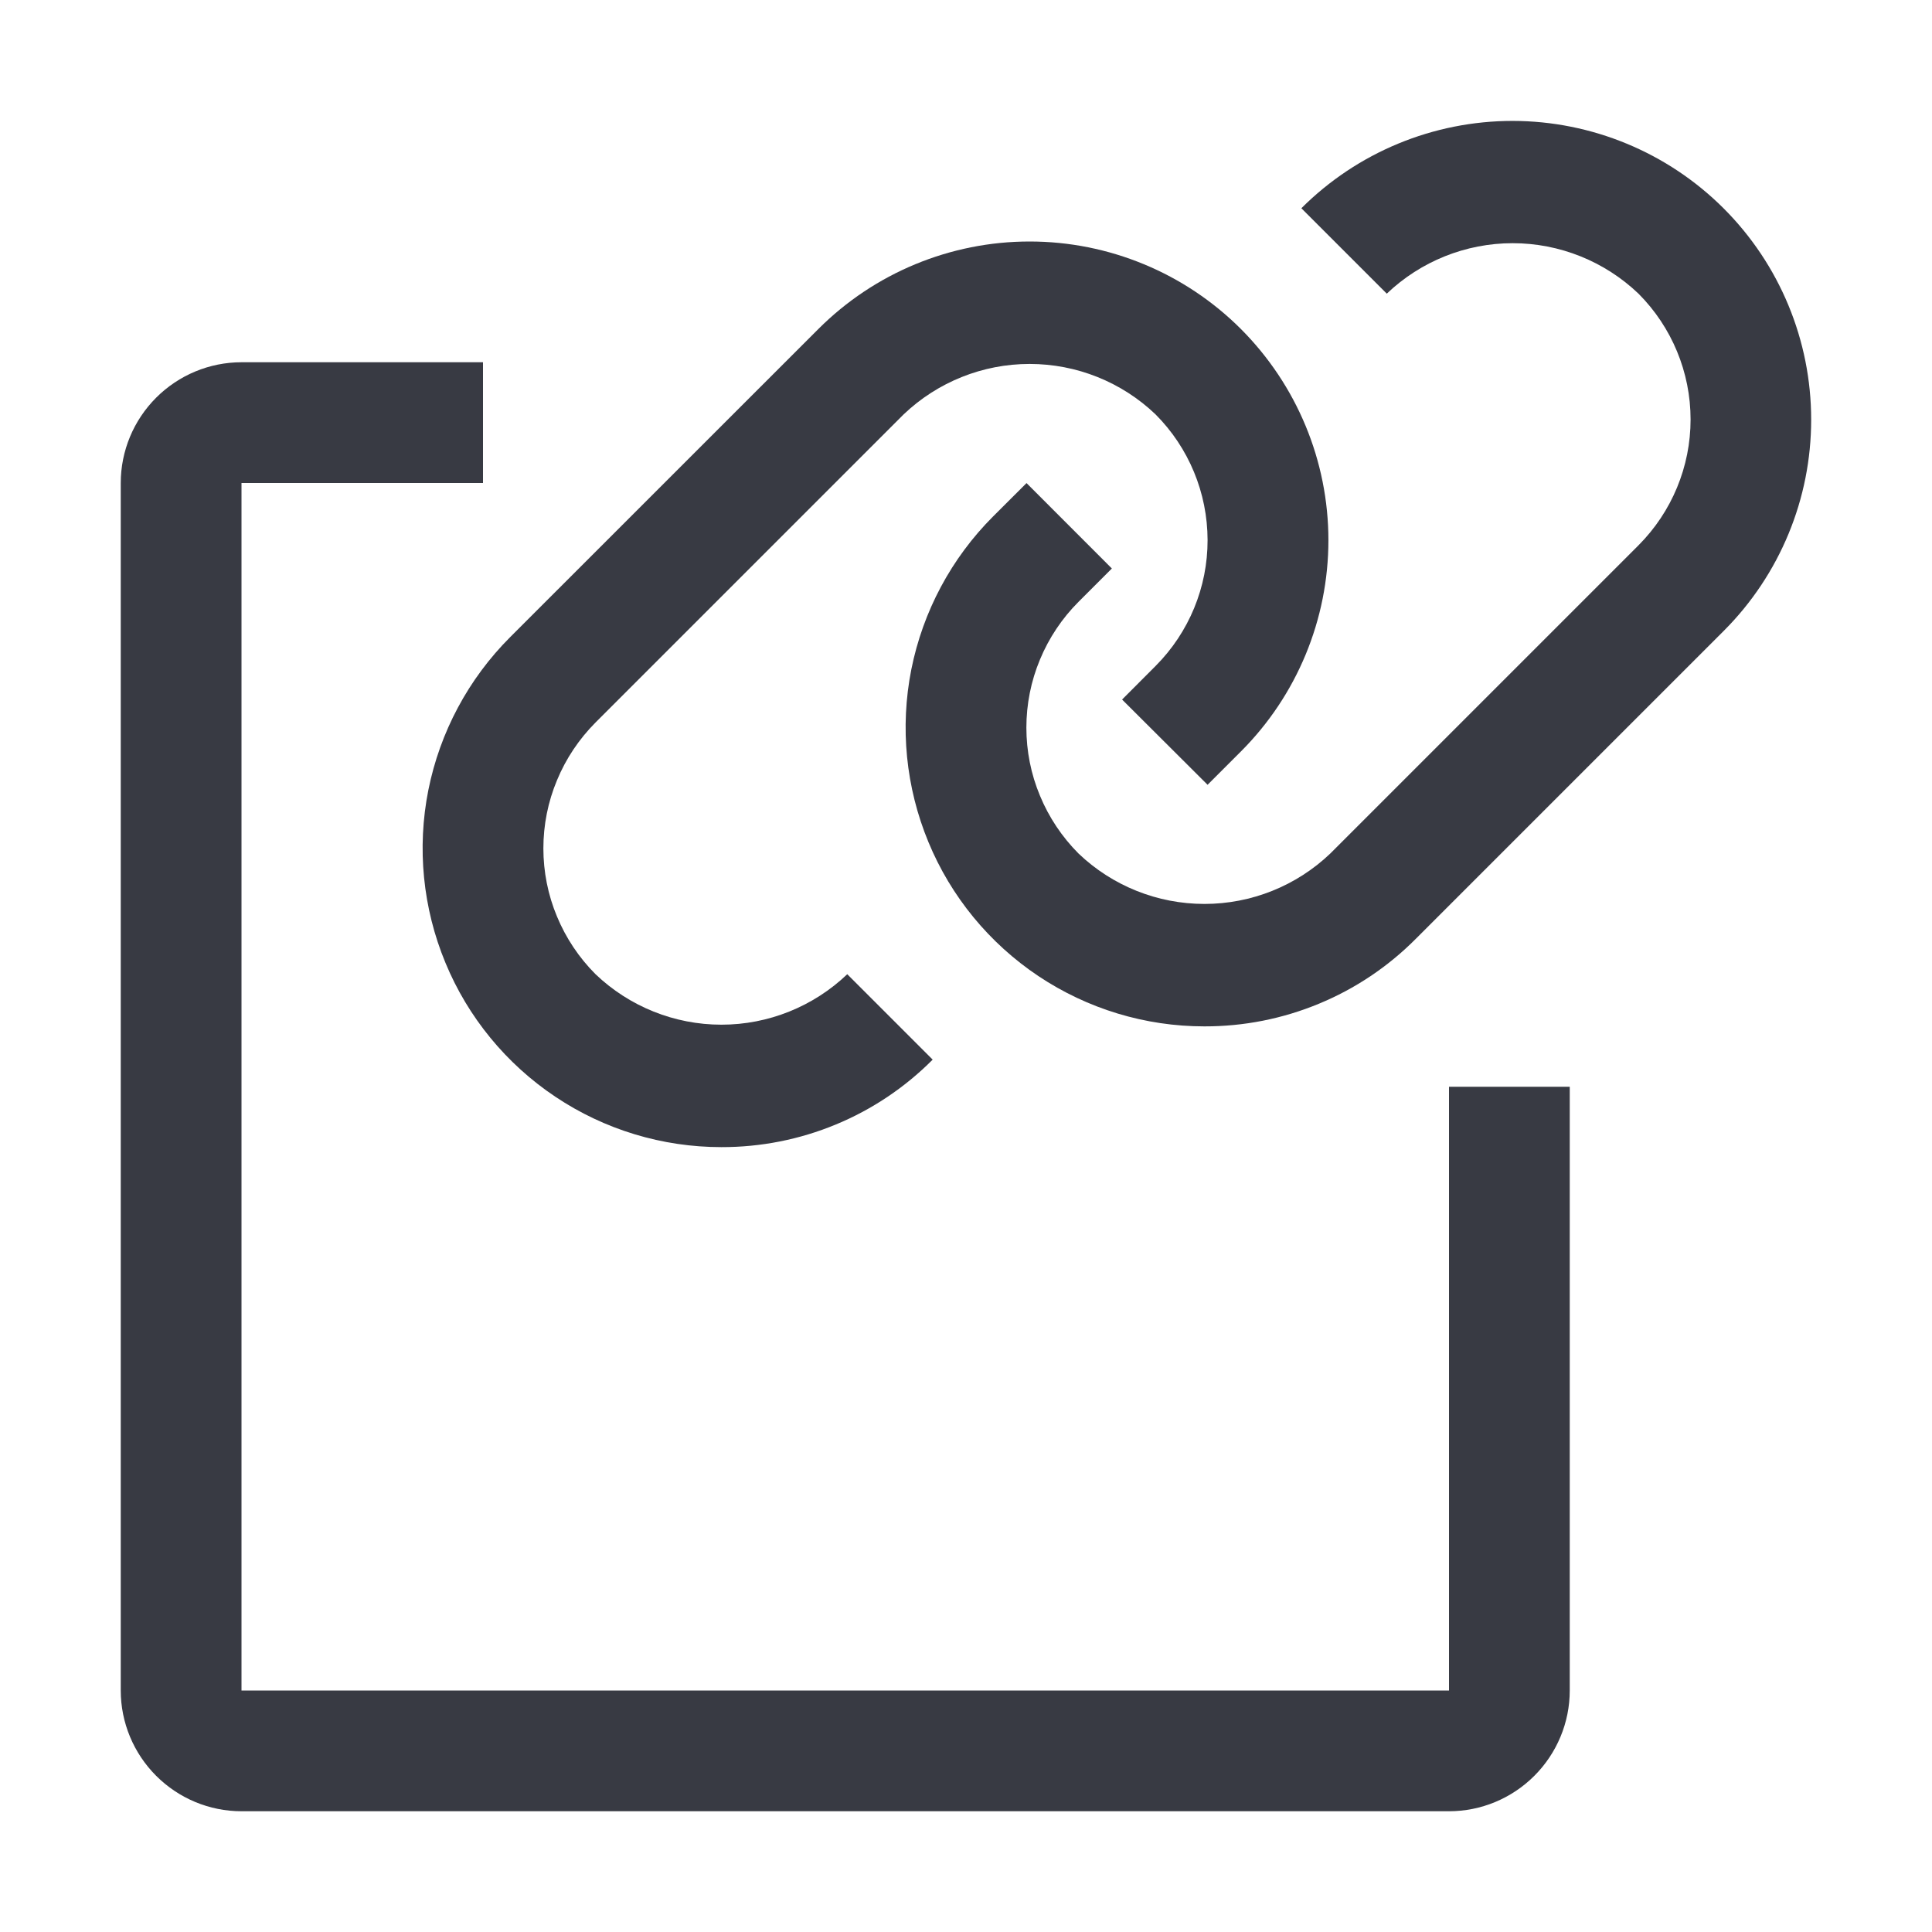
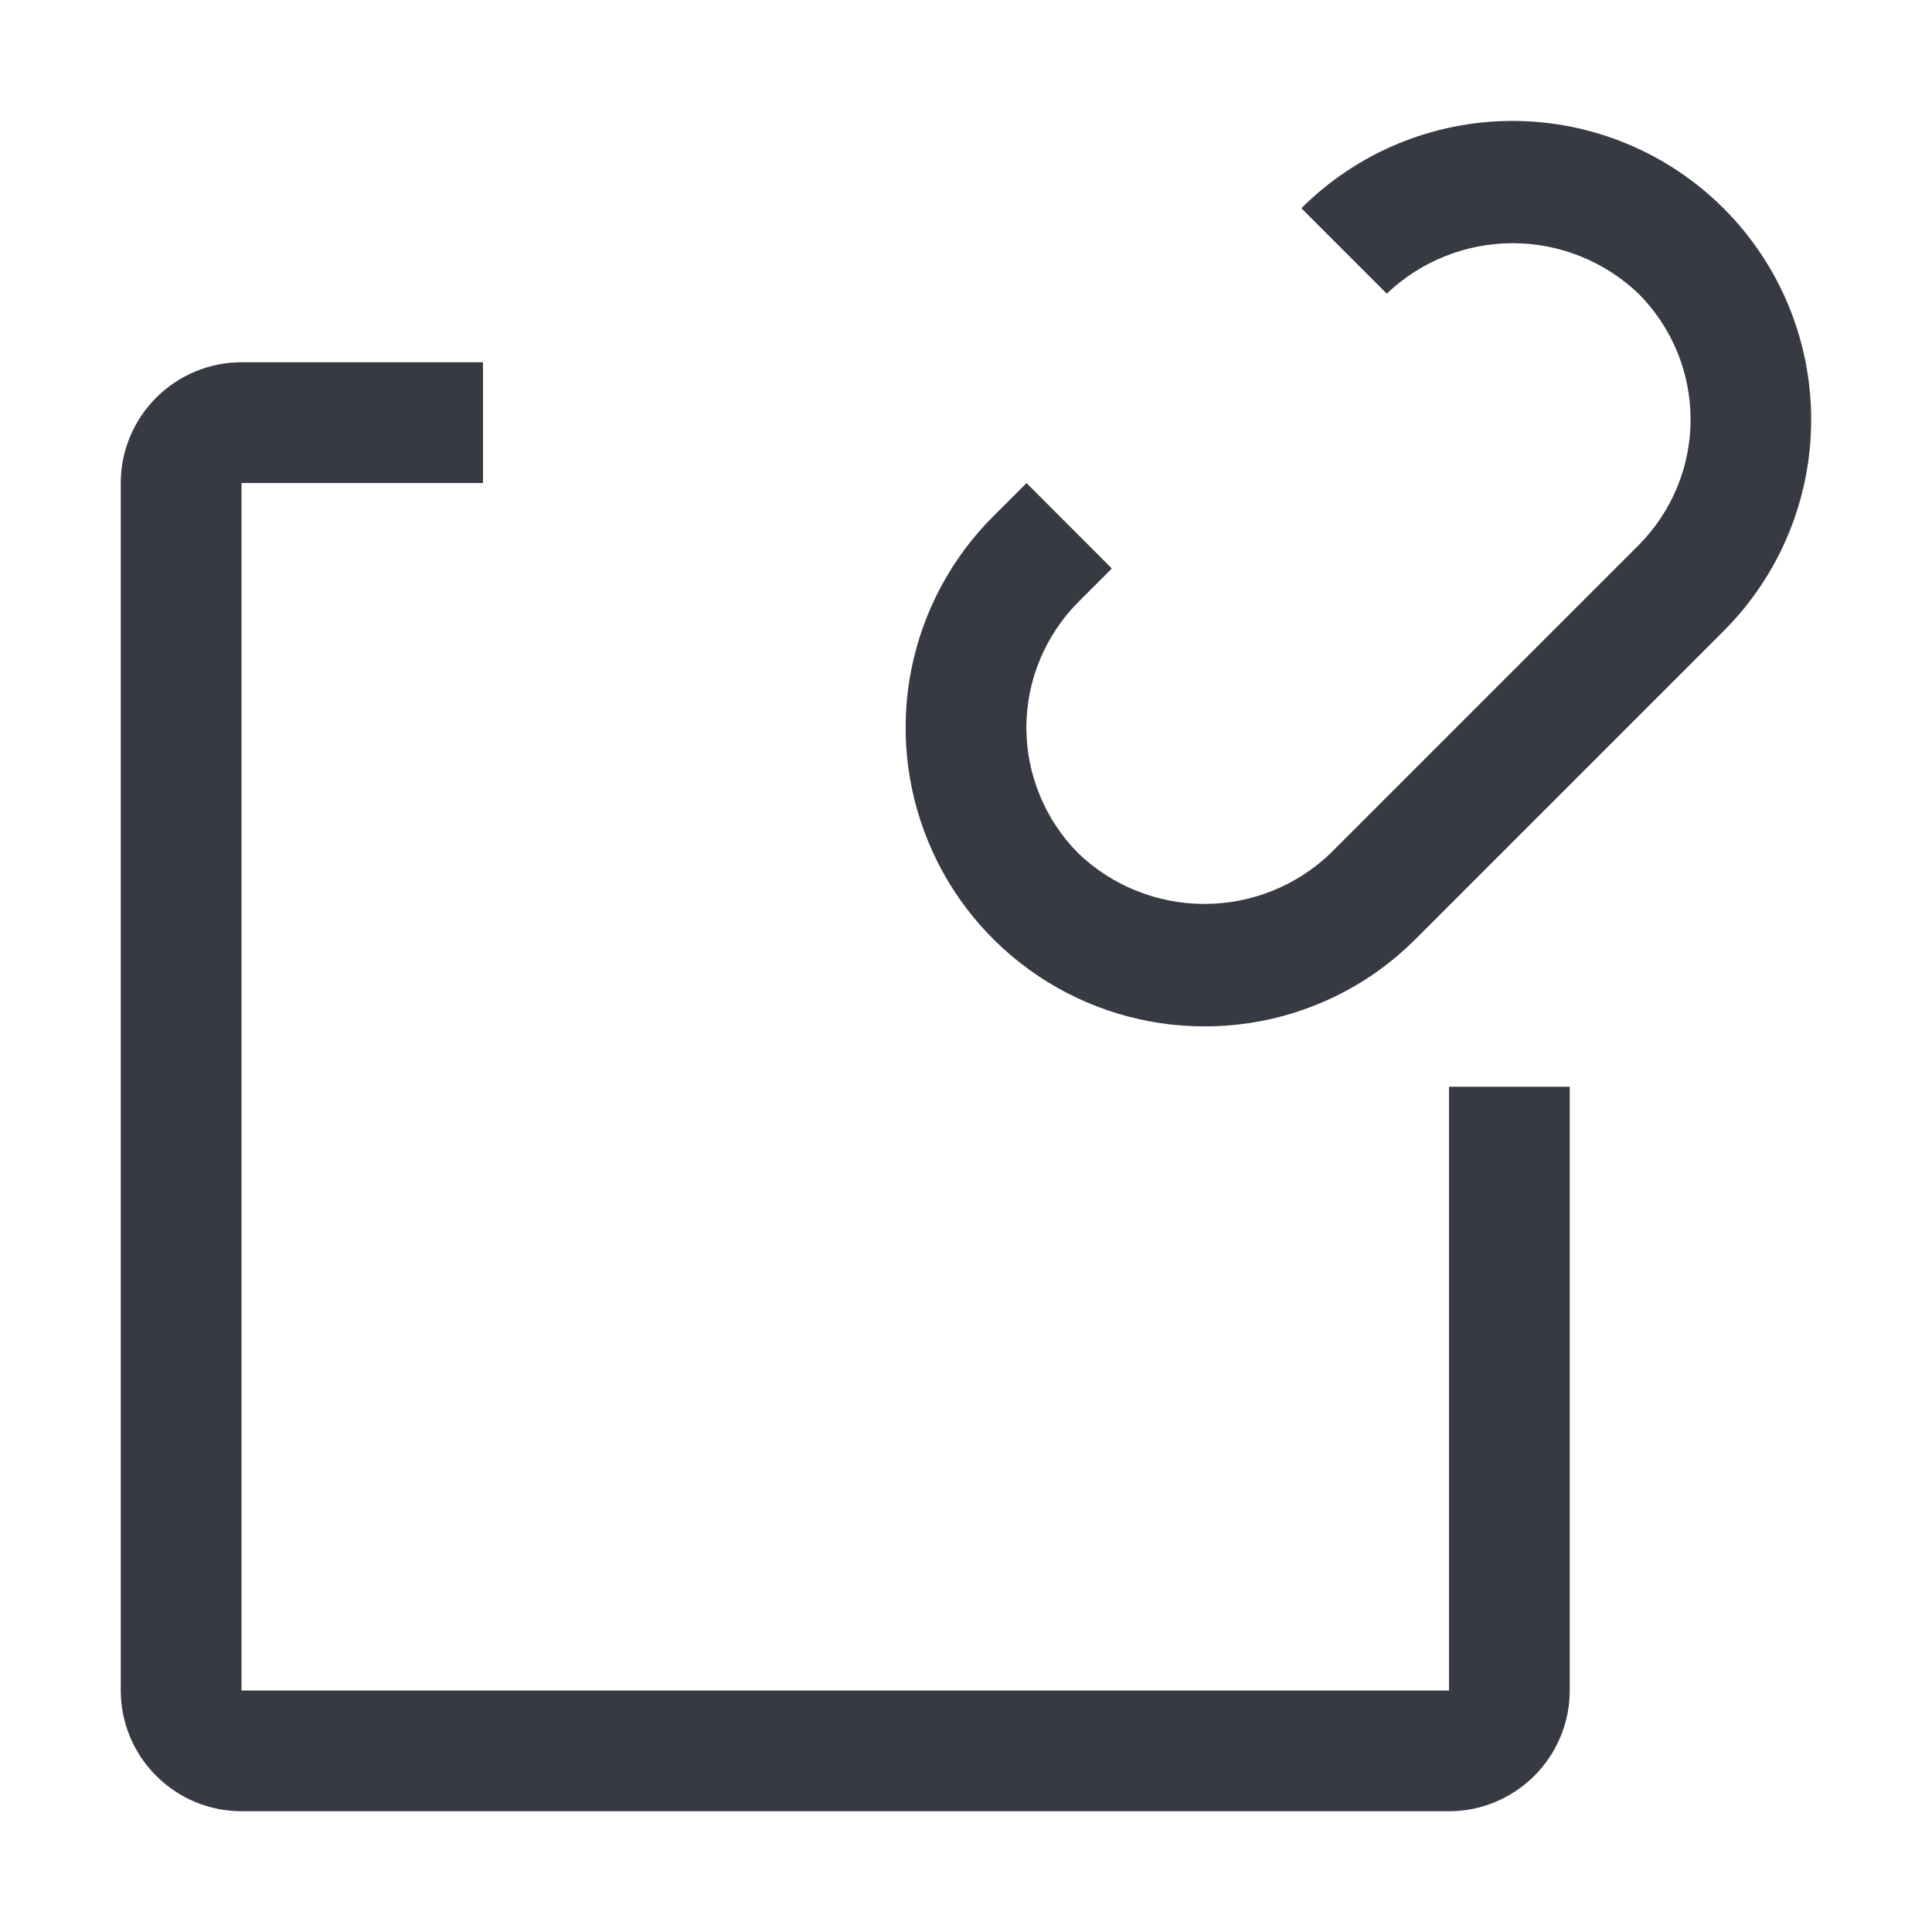
<svg xmlns="http://www.w3.org/2000/svg" width="24" height="24" viewBox="0 0 24 24" fill="none">
-   <path d="M8.961 14.25C8.227 14.25 7.51 14.033 6.9 13.625C6.289 13.217 5.813 12.637 5.533 11.959C5.252 11.281 5.178 10.535 5.321 9.815C5.465 9.095 5.818 8.434 6.337 7.915L10.166 4.087C10.862 3.391 11.806 3 12.79 3C13.774 3 14.719 3.391 15.415 4.087C16.11 4.783 16.502 5.727 16.502 6.711C16.502 7.695 16.111 8.639 15.415 9.335L15.001 9.749L13.939 8.69L14.357 8.271C14.77 7.856 15.002 7.294 15.001 6.709C15 6.123 14.768 5.562 14.354 5.147C13.933 4.745 13.373 4.521 12.79 4.521C12.208 4.521 11.648 4.745 11.226 5.147L7.398 8.975C7.193 9.181 7.03 9.424 6.919 9.693C6.807 9.961 6.75 10.248 6.75 10.539C6.75 10.829 6.807 11.117 6.919 11.385C7.03 11.653 7.193 11.897 7.398 12.102C7.819 12.504 8.379 12.729 8.962 12.729C9.544 12.729 10.104 12.504 10.525 12.102L11.586 13.163C11.242 13.509 10.833 13.783 10.383 13.969C9.932 14.156 9.449 14.251 8.961 14.25Z" fill="#383A43" />
  <path d="M14.961 12.75C14.227 12.75 13.51 12.533 12.899 12.125C12.289 11.717 11.813 11.138 11.533 10.46C11.252 9.781 11.178 9.035 11.321 8.315C11.465 7.595 11.818 6.934 12.337 6.415L12.752 6.001L13.812 7.062L13.398 7.476C13.193 7.681 13.03 7.925 12.919 8.193C12.807 8.461 12.75 8.749 12.75 9.039C12.75 9.33 12.807 9.617 12.919 9.885C13.03 10.154 13.193 10.397 13.398 10.603C13.819 11.005 14.379 11.229 14.962 11.229C15.544 11.229 16.104 11.005 16.525 10.603C16.72 10.408 20.072 7.056 20.354 6.774C20.768 6.359 21.001 5.797 21.001 5.211C21.001 4.625 20.768 4.063 20.354 3.648C19.933 3.246 19.373 3.021 18.791 3.021C18.208 3.021 17.648 3.246 17.227 3.648L16.166 2.587C16.862 1.892 17.806 1.502 18.79 1.502C19.773 1.503 20.717 1.894 21.412 2.589C22.108 3.285 22.499 4.228 22.499 5.212C22.5 6.195 22.11 7.139 21.415 7.835C21.132 8.117 17.782 11.467 17.587 11.663C17.243 12.009 16.834 12.283 16.383 12.469C15.932 12.656 15.449 12.751 14.961 12.75Z" fill="#383A43" />
  <path d="M18 22.5H3C2.602 22.5 2.221 22.341 1.94 22.06C1.659 21.779 1.5 21.398 1.5 21V6C1.5 5.602 1.659 5.221 1.94 4.94C2.221 4.659 2.602 4.5 3 4.5H6V6H3V21H18V13.5H19.5V21C19.5 21.398 19.341 21.779 19.06 22.06C18.779 22.341 18.398 22.5 18 22.5Z" fill="#383A43" />
</svg>